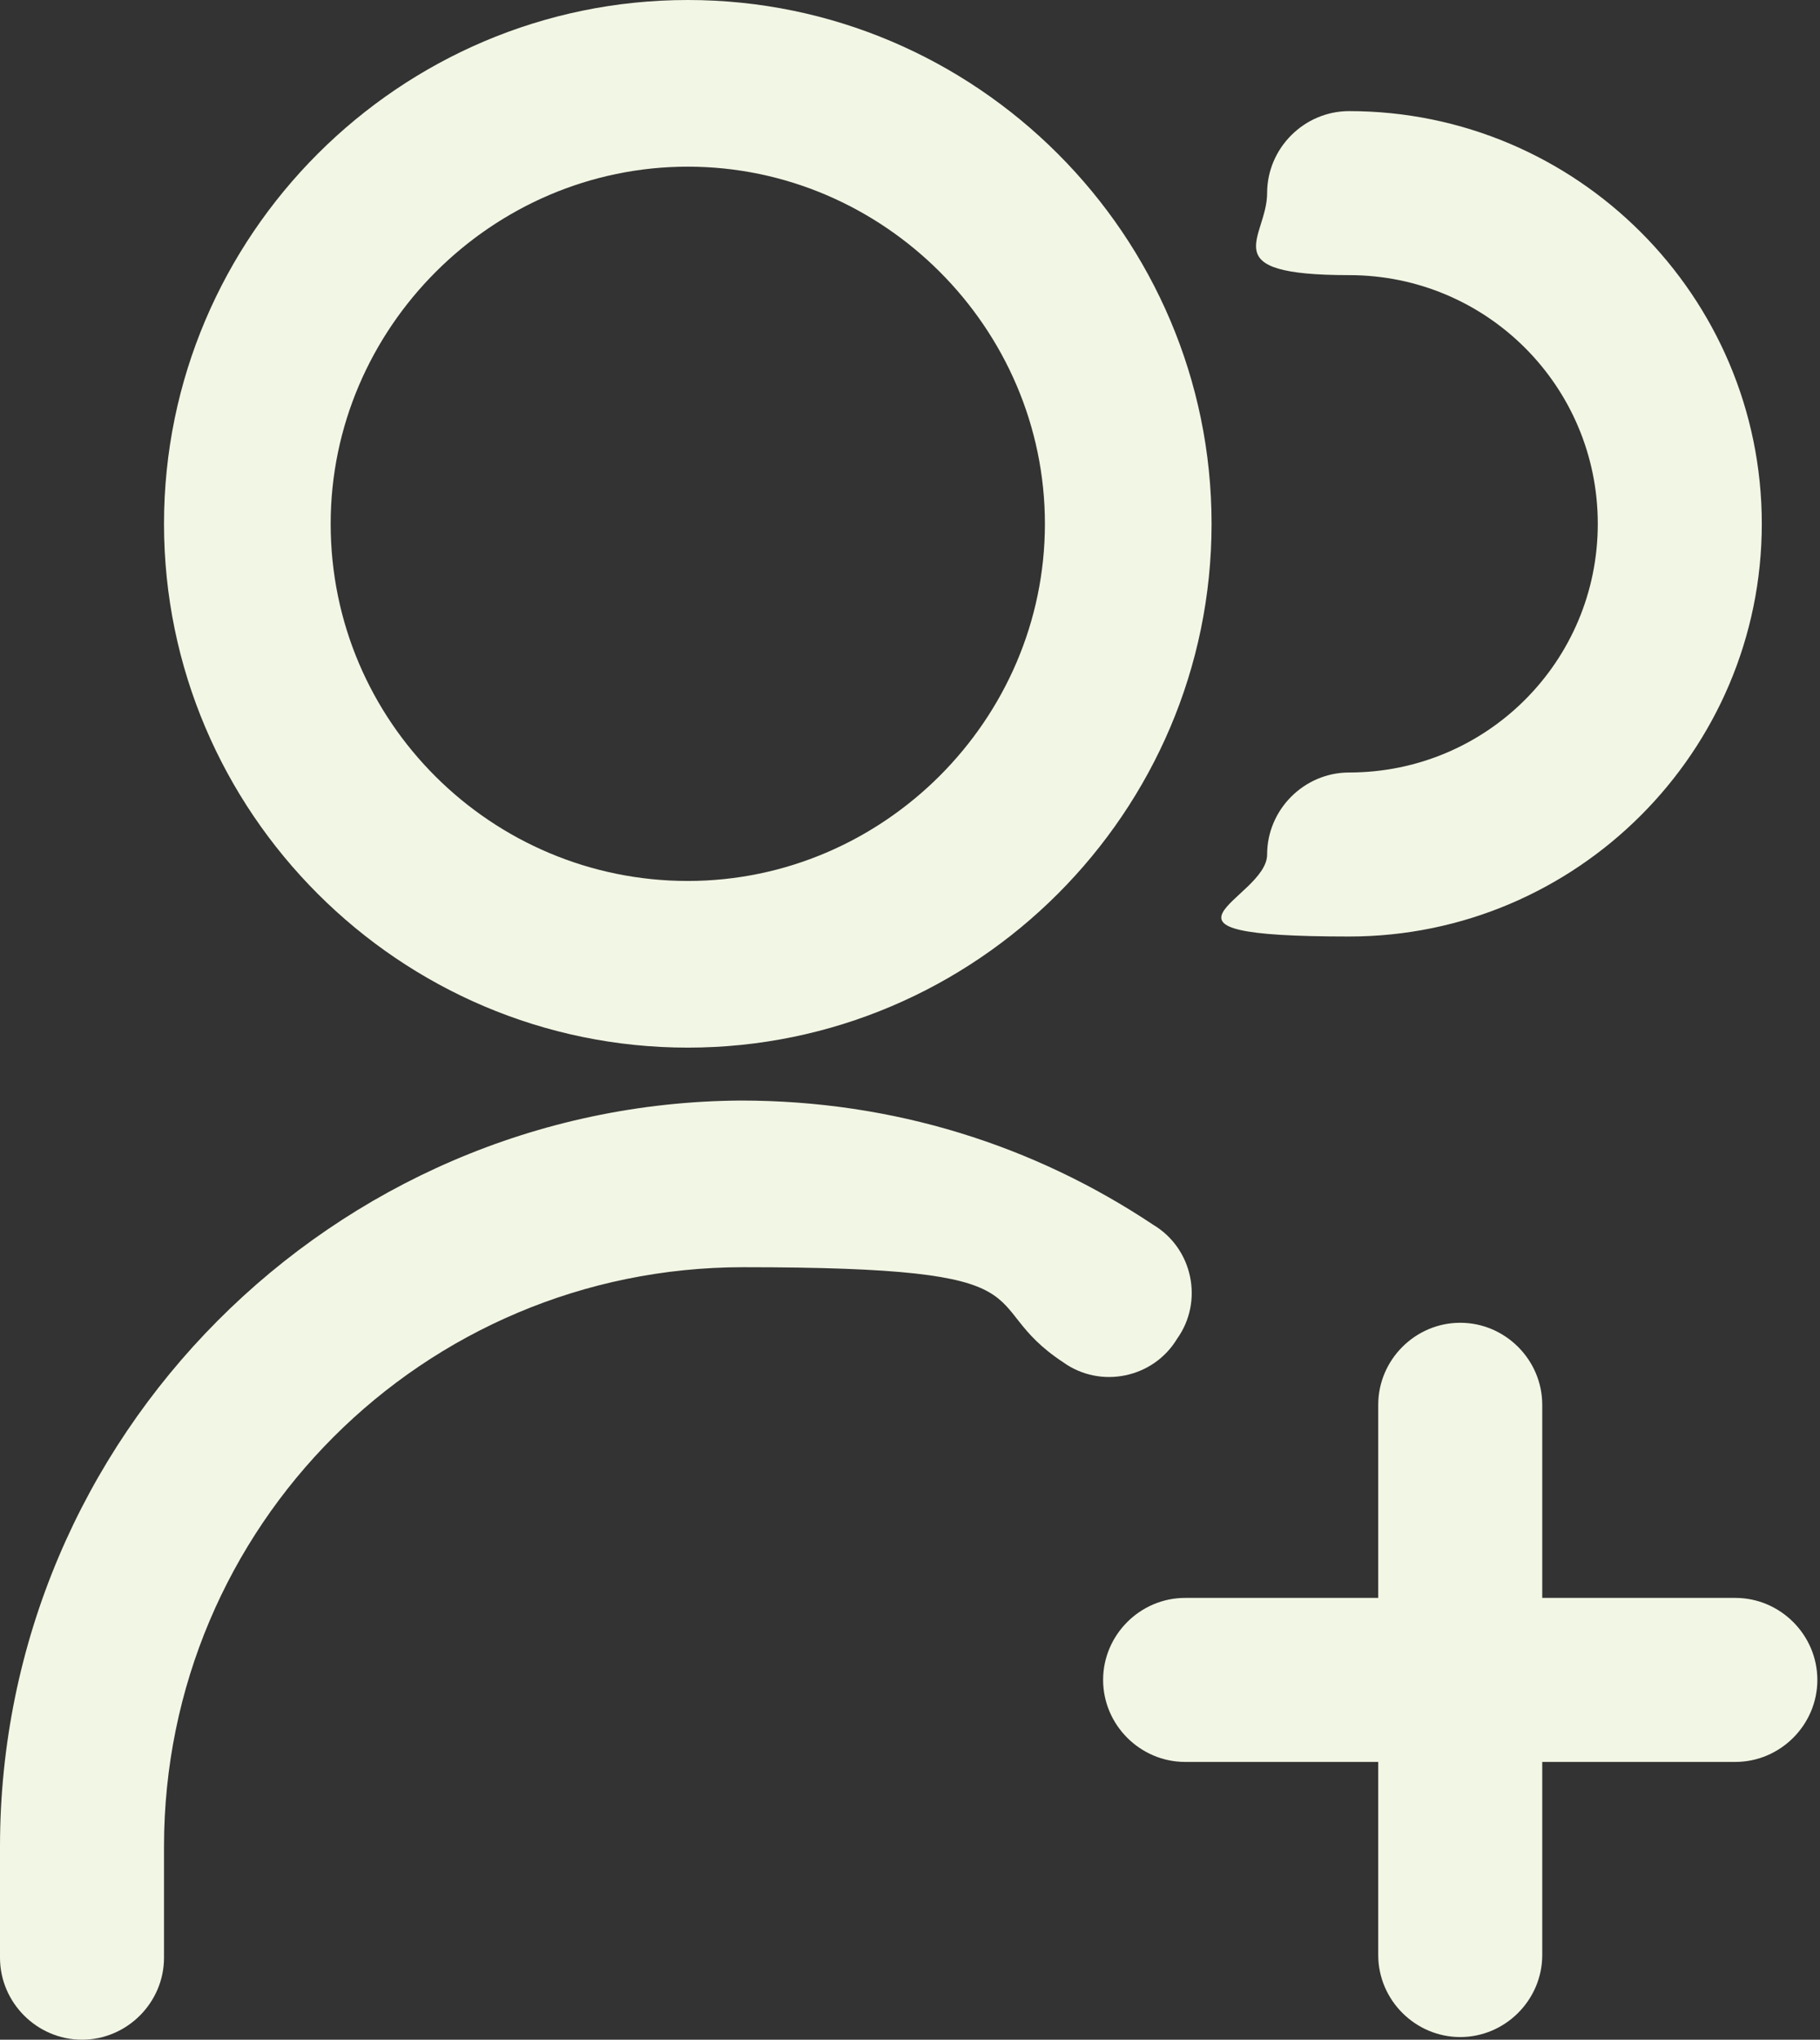
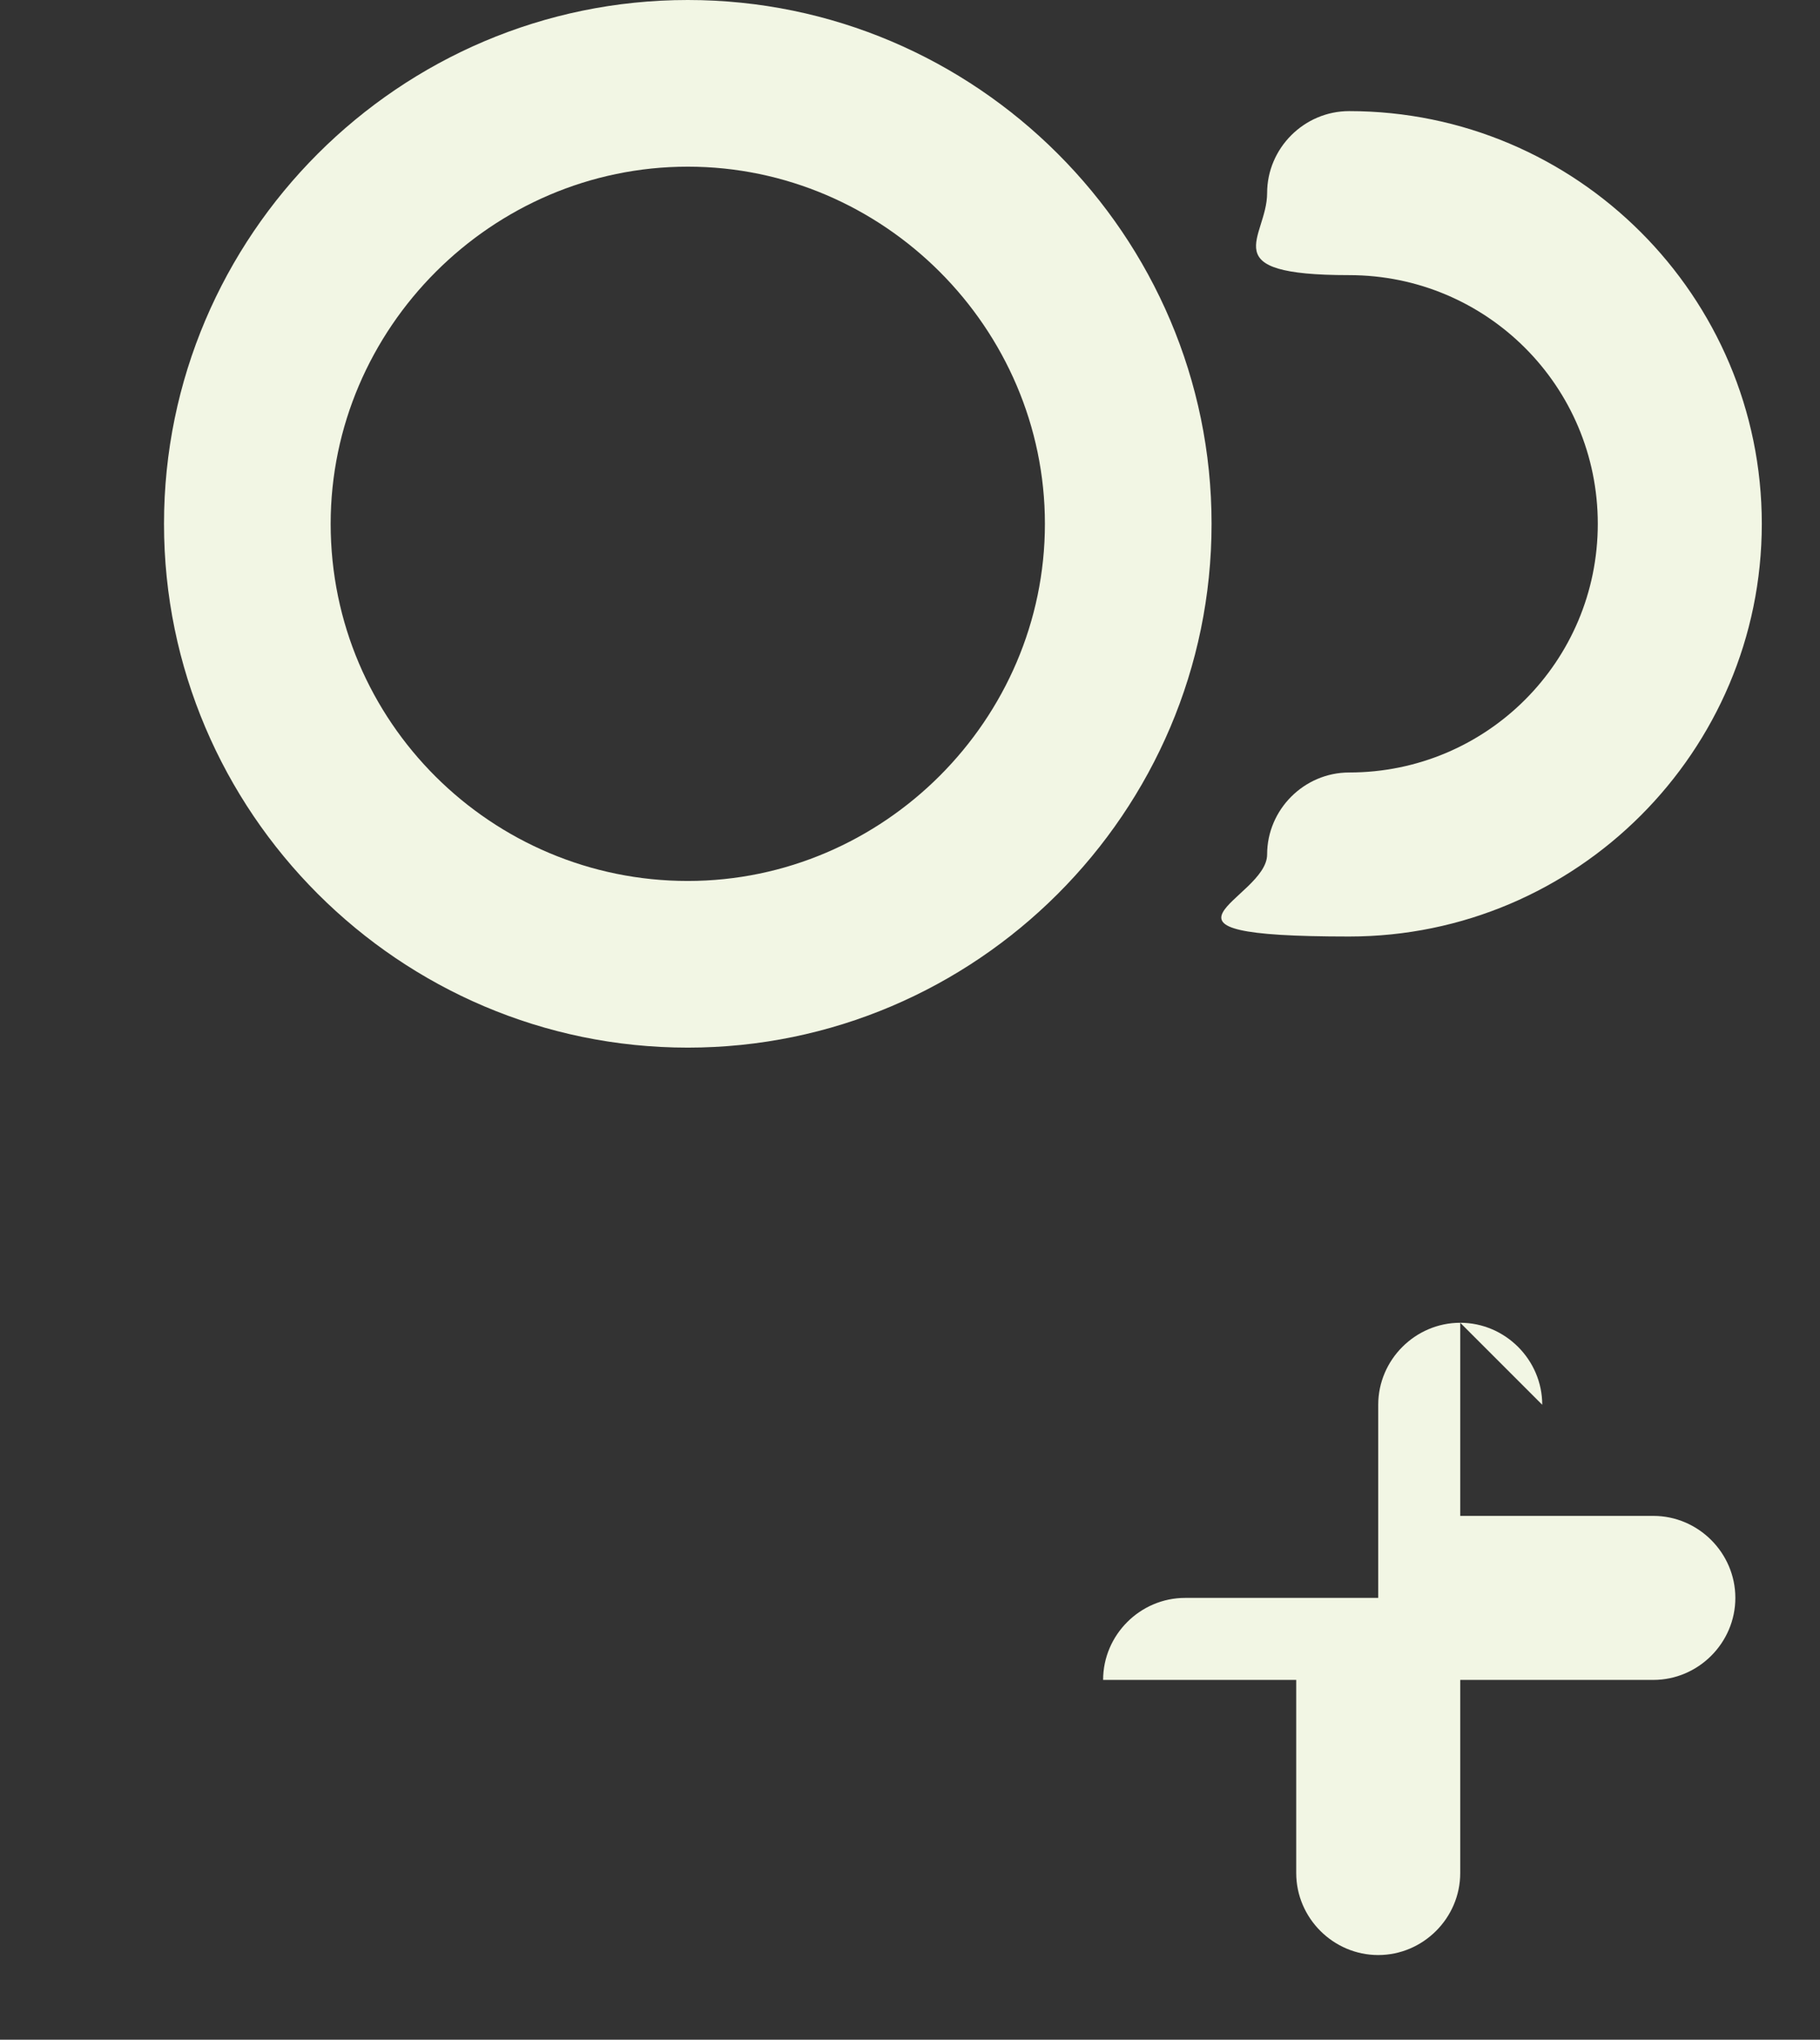
<svg xmlns="http://www.w3.org/2000/svg" version="1.1" viewBox="0 0 68.8 77.1">
  <rect x="0" y="0" width="68.8" height="77.1" fill="#333333" stroke="none" />
  <defs>
    <style>
      .cls-1, .cls-2 {
        fill: #f2f6e4;
      }

      .cls-2 {
        fill-rule: evenodd;
      }
    </style>
  </defs>
  <g>
    <g id="katman_1">
      <g>
        <path class="cls-2" d="M26,39.6c-10.9,0-19.8-8.9-19.8-19.8S15.1,0,26,0s19.8,8.9,19.8,19.8-8.9,19.8-19.8,19.8ZM12.5,19.8c0,7.5,6.1,13.5,13.5,13.5s13.5-6.1,13.5-13.5-6.1-13.5-13.5-13.5-13.5,6.1-13.5,13.5Z" />
        <path class="cls-1" d="M47.9,32.3c0-1.7,1.4-3.1,3.1-3.1,5.2,0,9.4-4.2,9.4-9.4s-4.2-9.4-9.4-9.4-3.1-1.4-3.1-3.1,1.4-3.1,3.1-3.1c8.6,0,15.6,7,15.6,15.6s-7,15.6-15.6,15.6-3.1-1.4-3.1-3.1Z" />
-         <path class="cls-1" d="M58.3,53.1c0-1.7-1.4-3.1-3.1-3.1s-3.1,1.4-3.1,3.1v7.3h-7.3c-1.7,0-3.1,1.4-3.1,3.1s1.4,3.1,3.1,3.1h7.3v7.3c0,1.7,1.4,3.1,3.1,3.1s3.1-1.4,3.1-3.1v-7.3h7.3c1.7,0,3.1-1.4,3.1-3.1s-1.4-3.1-3.1-3.1h-7.3v-7.3Z" />
-         <path class="cls-1" d="M0,74c0,1.7,1.4,3.1,3.1,3.1s3.1-1.4,3.1-3.1v-4.2c0-12.1,9.8-21.9,21.9-21.9s8.6,1.3,12.1,3.6c1.4,1,3.4.6,4.3-.9,1-1.4.6-3.4-.9-4.3-4.5-3-9.8-4.7-15.6-4.7C12.6,41.7,0,54.3,0,69.8v4.2Z" />
+         <path class="cls-1" d="M58.3,53.1c0-1.7-1.4-3.1-3.1-3.1s-3.1,1.4-3.1,3.1v7.3h-7.3c-1.7,0-3.1,1.4-3.1,3.1h7.3v7.3c0,1.7,1.4,3.1,3.1,3.1s3.1-1.4,3.1-3.1v-7.3h7.3c1.7,0,3.1-1.4,3.1-3.1s-1.4-3.1-3.1-3.1h-7.3v-7.3Z" />
      </g>
    </g>
  </g>
</svg>